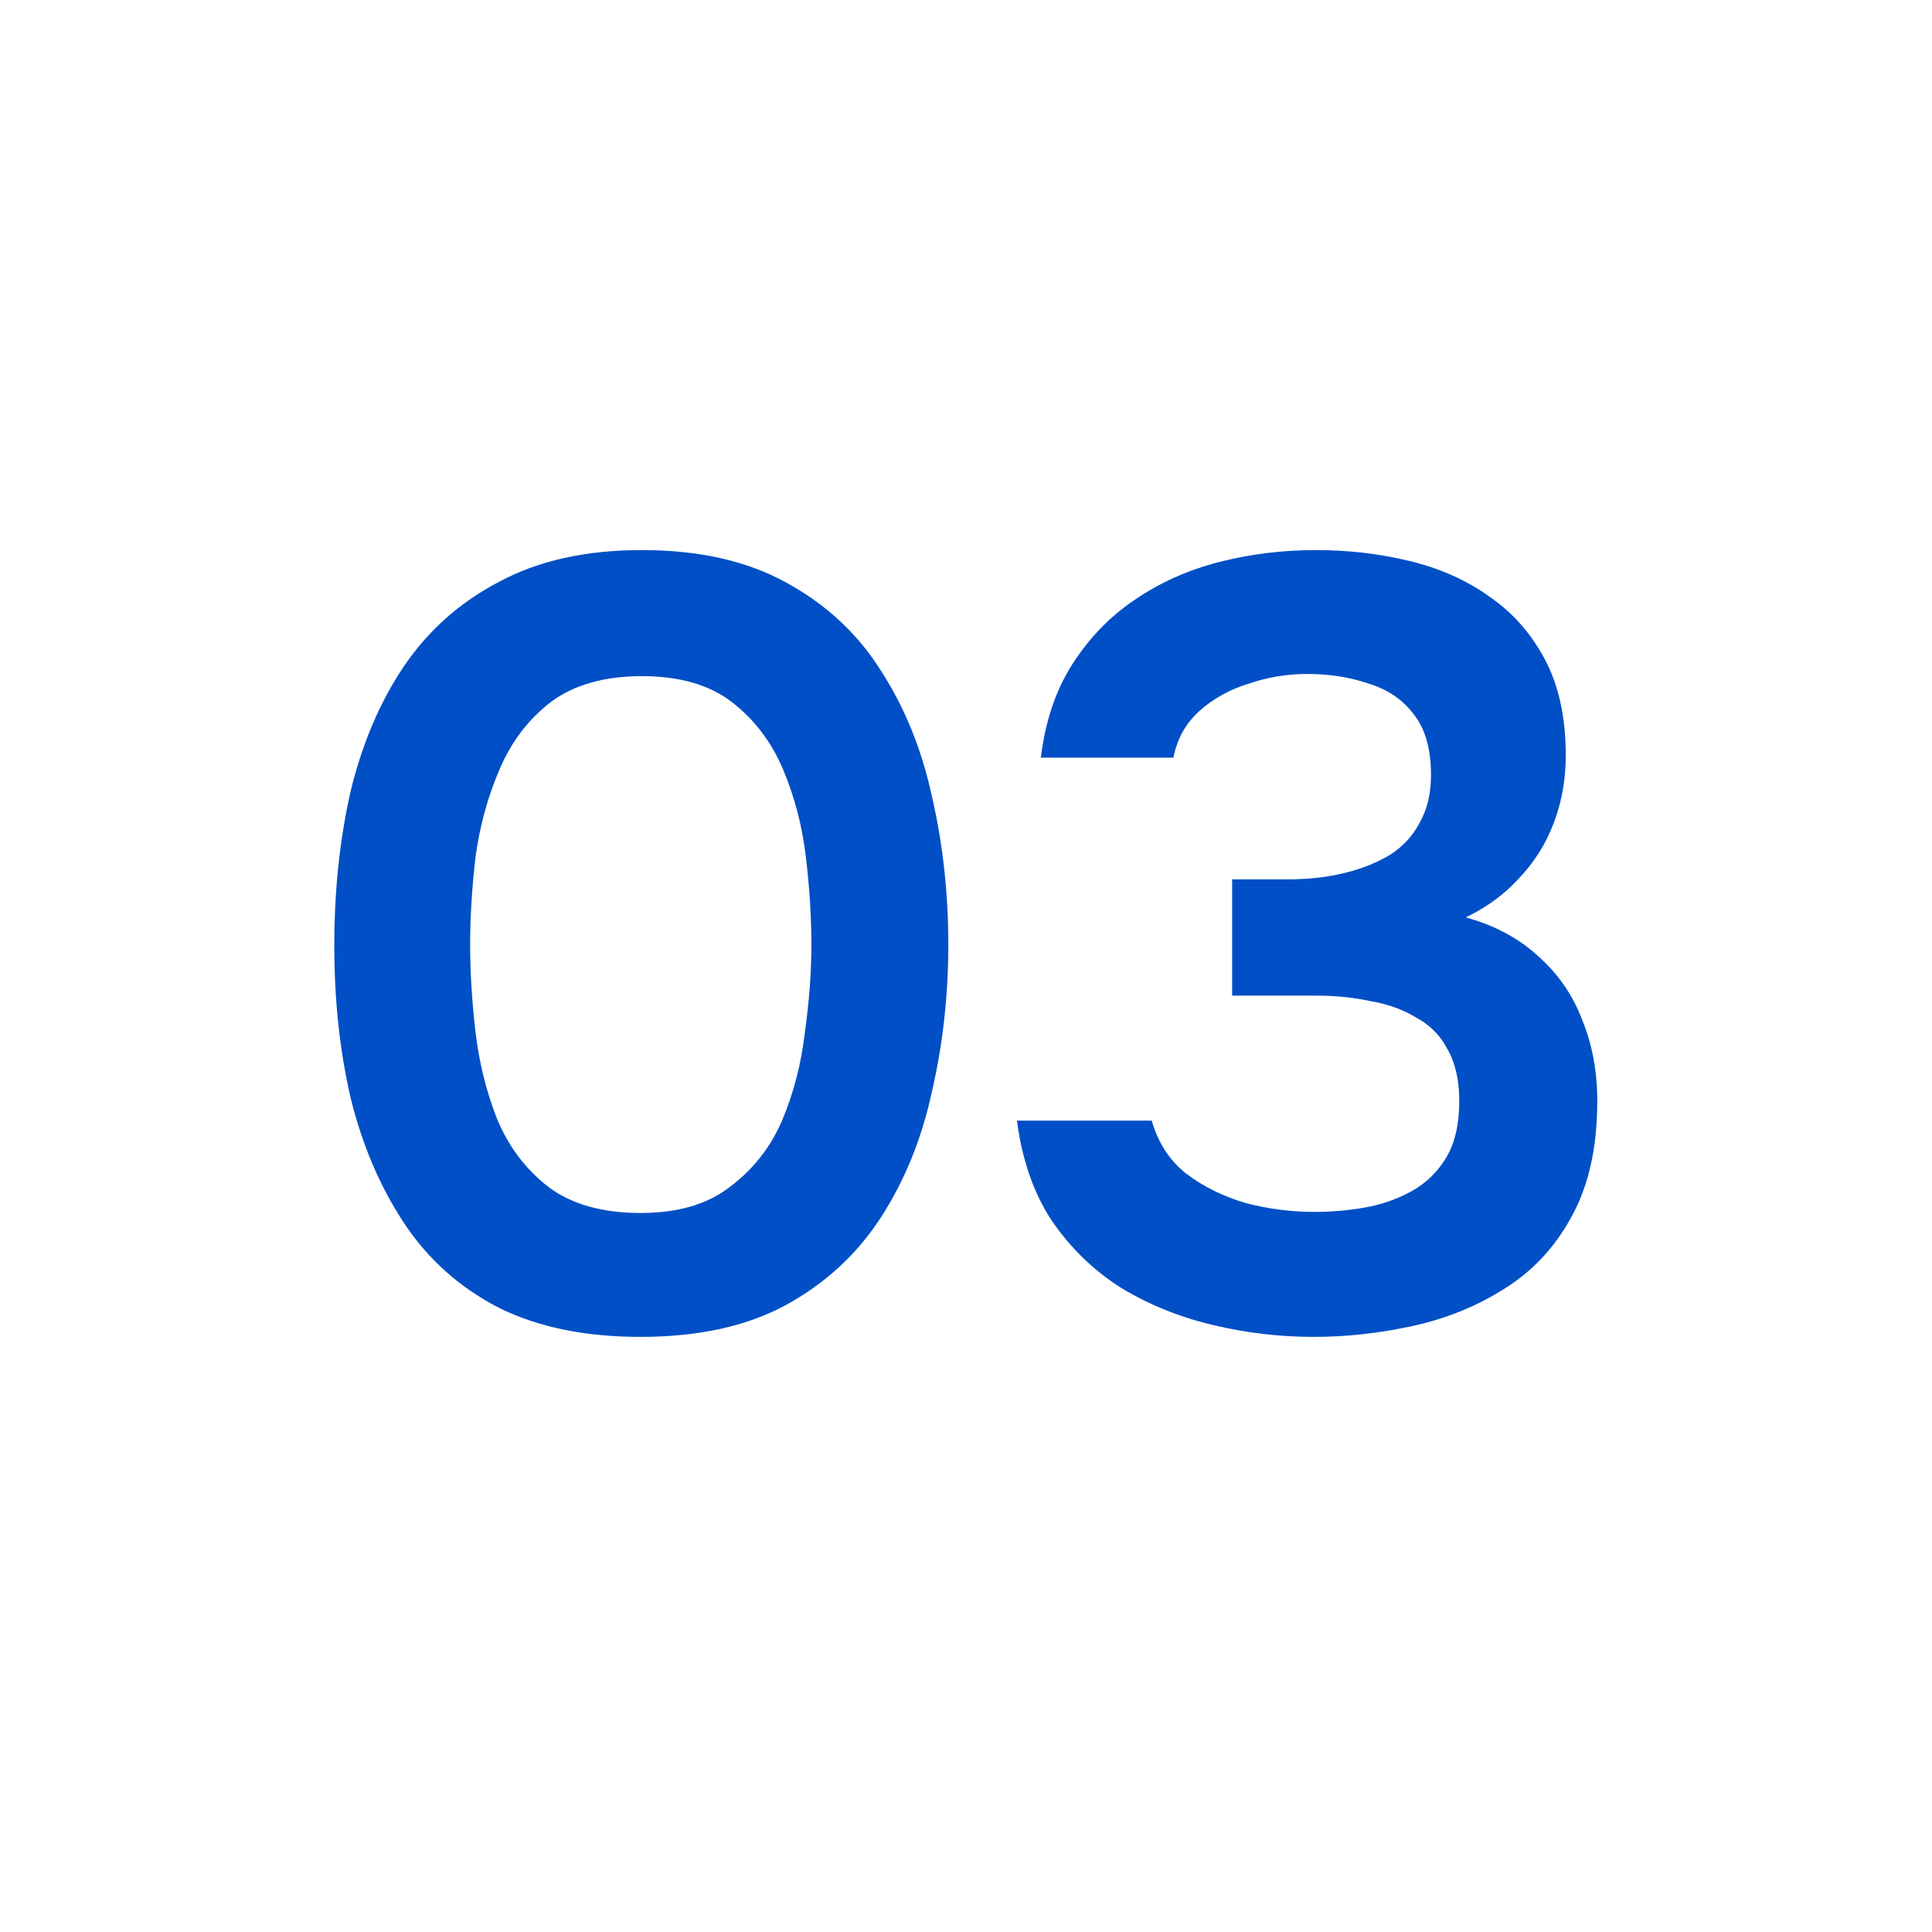
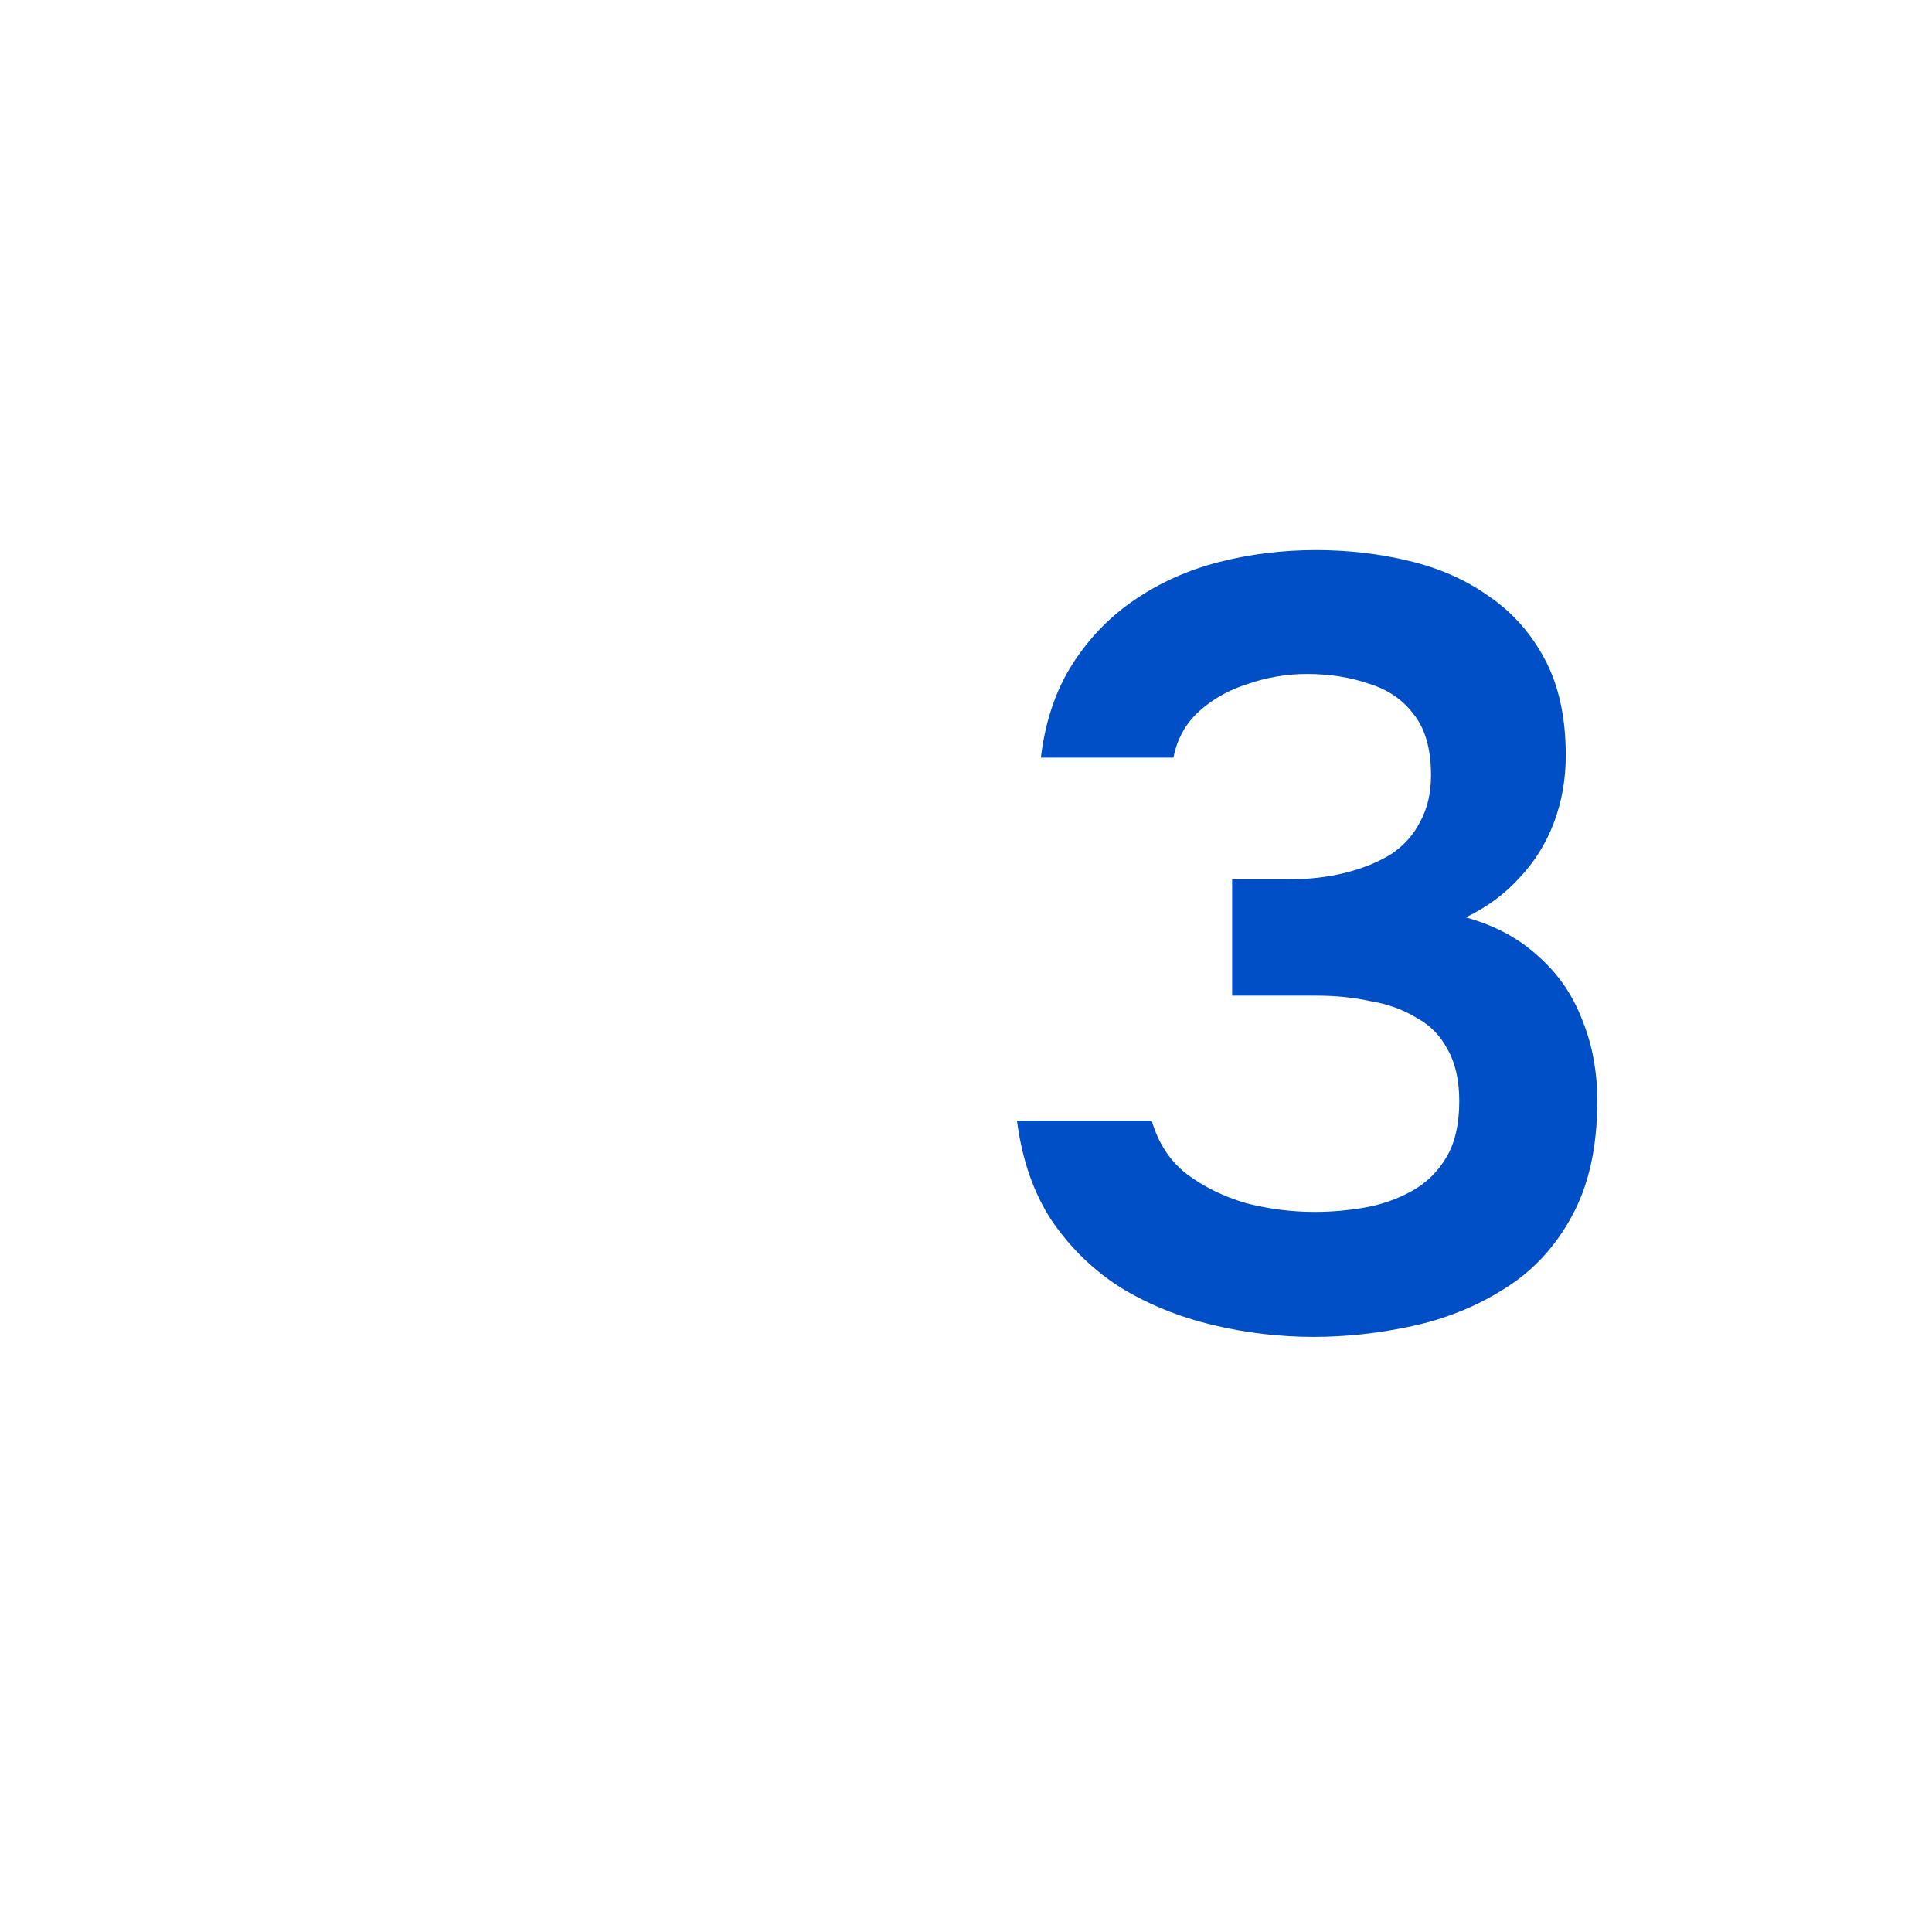
<svg xmlns="http://www.w3.org/2000/svg" width="32" height="32" viewBox="0 0 32 32" fill="none">
-   <path d="M0 0H32V32H0V0Z" fill="white" />
  <path d="M21.758 22.143C21.194 22.143 20.636 22.077 20.084 21.945C19.532 21.813 19.028 21.609 18.572 21.333C18.116 21.045 17.732 20.673 17.42 20.217C17.12 19.761 16.928 19.209 16.844 18.561H19.076C19.184 18.933 19.376 19.227 19.652 19.443C19.94 19.659 20.27 19.821 20.642 19.929C21.014 20.025 21.392 20.073 21.776 20.073C22.052 20.073 22.328 20.049 22.604 20.001C22.88 19.953 23.138 19.863 23.378 19.731C23.618 19.599 23.81 19.413 23.954 19.173C24.098 18.933 24.17 18.621 24.17 18.237C24.17 17.889 24.104 17.601 23.972 17.373C23.852 17.145 23.678 16.971 23.45 16.851C23.234 16.719 22.982 16.629 22.694 16.581C22.418 16.521 22.124 16.491 21.812 16.491H20.408V14.565H21.326C21.674 14.565 21.992 14.529 22.28 14.457C22.568 14.385 22.82 14.283 23.036 14.151C23.252 14.007 23.414 13.827 23.522 13.611C23.642 13.395 23.702 13.137 23.702 12.837C23.702 12.405 23.606 12.069 23.414 11.829C23.234 11.589 22.988 11.421 22.676 11.325C22.364 11.217 22.022 11.163 21.65 11.163C21.314 11.163 20.99 11.217 20.678 11.325C20.366 11.421 20.096 11.571 19.868 11.775C19.64 11.979 19.496 12.237 19.436 12.549H17.24C17.312 11.949 17.486 11.433 17.762 11.001C18.038 10.569 18.38 10.215 18.788 9.939C19.208 9.651 19.676 9.441 20.192 9.309C20.708 9.177 21.242 9.111 21.794 9.111C22.334 9.111 22.85 9.171 23.342 9.291C23.846 9.411 24.29 9.609 24.674 9.885C25.058 10.149 25.364 10.497 25.592 10.929C25.82 11.361 25.934 11.889 25.934 12.513C25.934 12.909 25.868 13.281 25.736 13.629C25.604 13.977 25.412 14.283 25.16 14.547C24.92 14.811 24.626 15.027 24.278 15.195C24.758 15.327 25.16 15.543 25.484 15.843C25.808 16.131 26.048 16.479 26.204 16.887C26.372 17.295 26.456 17.745 26.456 18.237C26.456 19.005 26.312 19.647 26.024 20.163C25.748 20.667 25.376 21.063 24.908 21.351C24.452 21.639 23.948 21.843 23.396 21.963C22.844 22.083 22.298 22.143 21.758 22.143Z" fill="#004FC6" />
-   <path d="M10.613 22.143C9.689 22.143 8.903 21.981 8.255 21.657C7.607 21.321 7.085 20.853 6.689 20.253C6.293 19.653 5.999 18.963 5.807 18.183C5.627 17.403 5.537 16.563 5.537 15.663C5.537 14.751 5.627 13.899 5.807 13.107C5.999 12.315 6.293 11.625 6.689 11.037C7.097 10.437 7.625 9.969 8.273 9.633C8.921 9.285 9.707 9.111 10.631 9.111C11.579 9.111 12.377 9.291 13.025 9.651C13.685 10.011 14.207 10.497 14.591 11.109C14.987 11.721 15.269 12.417 15.437 13.197C15.617 13.977 15.707 14.793 15.707 15.645C15.707 16.485 15.617 17.295 15.437 18.075C15.269 18.855 14.987 19.551 14.591 20.163C14.195 20.775 13.667 21.261 13.007 21.621C12.359 21.969 11.561 22.143 10.613 22.143ZM10.613 20.091C11.225 20.091 11.717 19.947 12.089 19.659C12.473 19.371 12.761 19.005 12.953 18.561C13.145 18.105 13.271 17.619 13.331 17.103C13.403 16.587 13.439 16.101 13.439 15.645C13.439 15.189 13.409 14.709 13.349 14.205C13.289 13.689 13.163 13.203 12.971 12.747C12.779 12.291 12.497 11.919 12.125 11.631C11.753 11.343 11.255 11.199 10.631 11.199C10.007 11.199 9.503 11.343 9.119 11.631C8.747 11.919 8.465 12.291 8.273 12.747C8.081 13.191 7.949 13.671 7.877 14.187C7.817 14.703 7.787 15.189 7.787 15.645C7.787 16.101 7.817 16.587 7.877 17.103C7.937 17.607 8.057 18.087 8.237 18.543C8.429 18.999 8.711 19.371 9.083 19.659C9.467 19.947 9.977 20.091 10.613 20.091Z" fill="#004FC6" />
</svg>